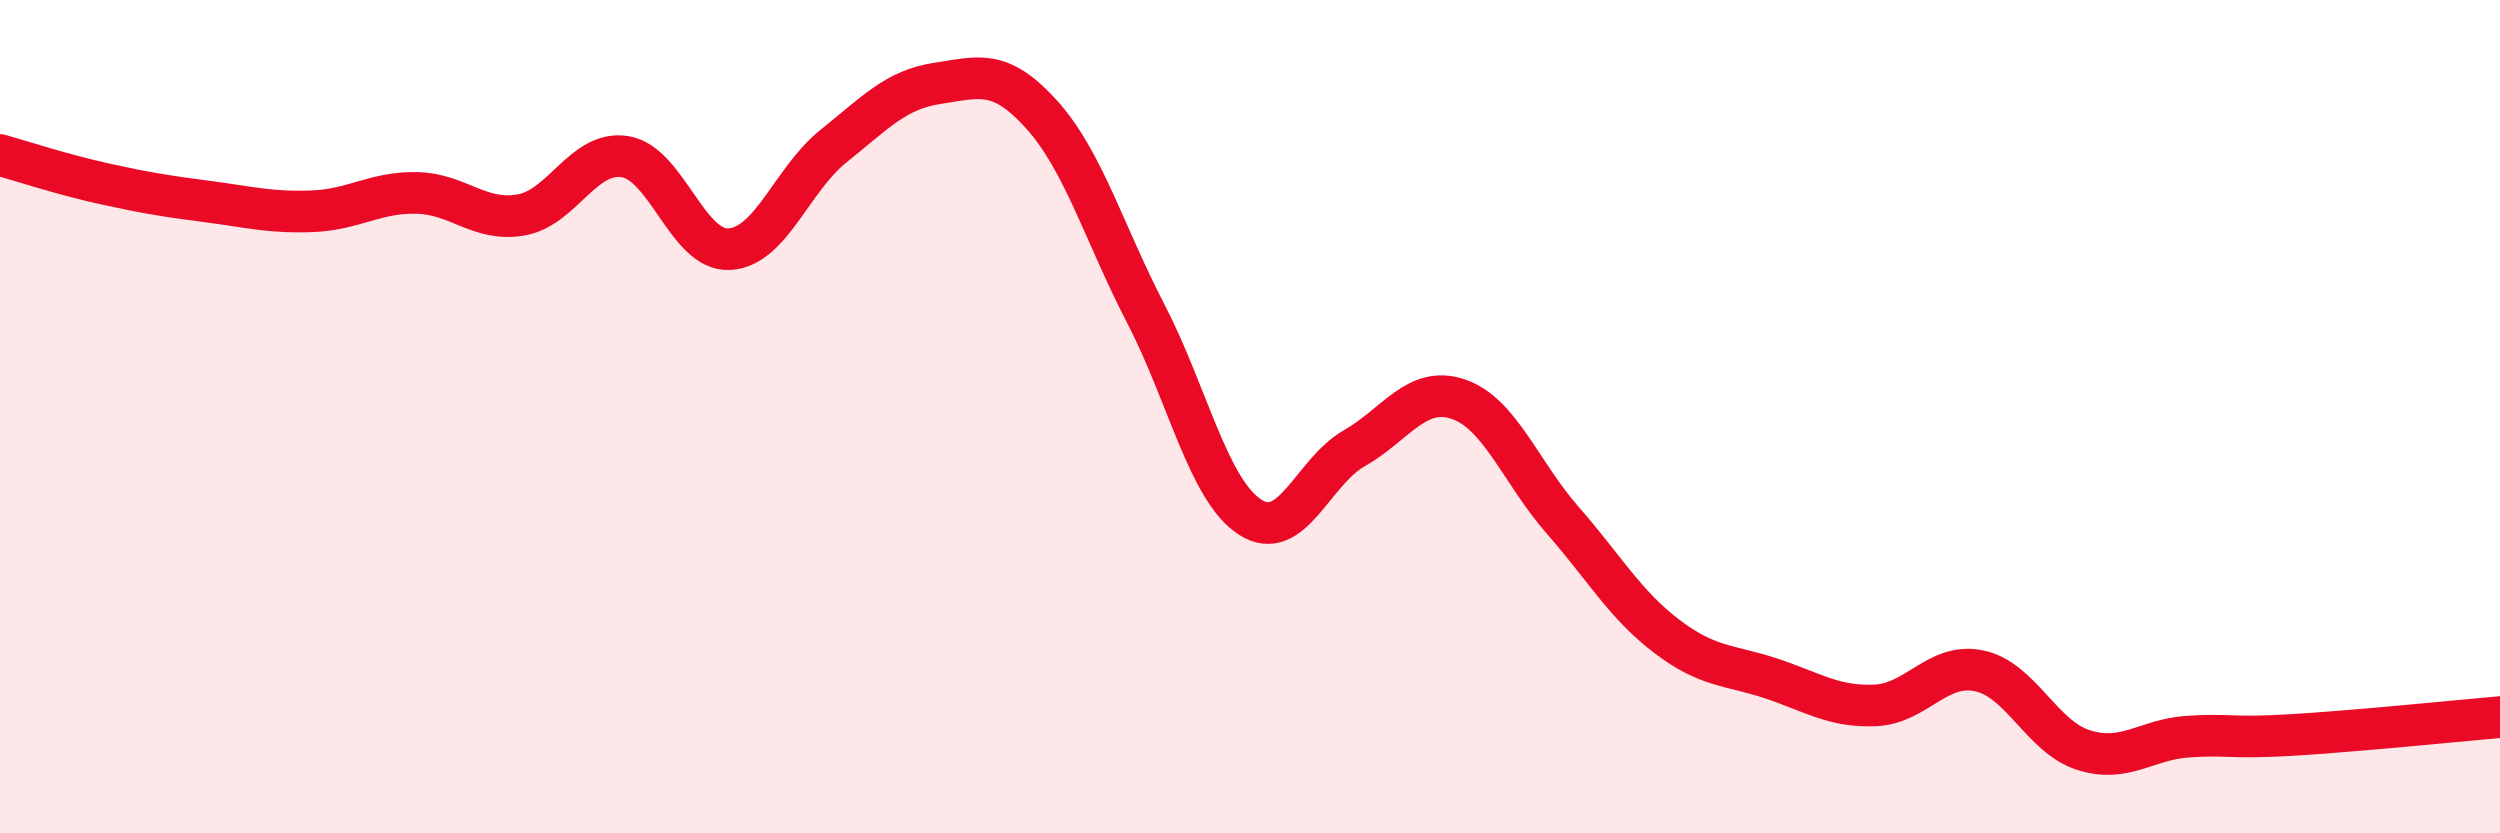
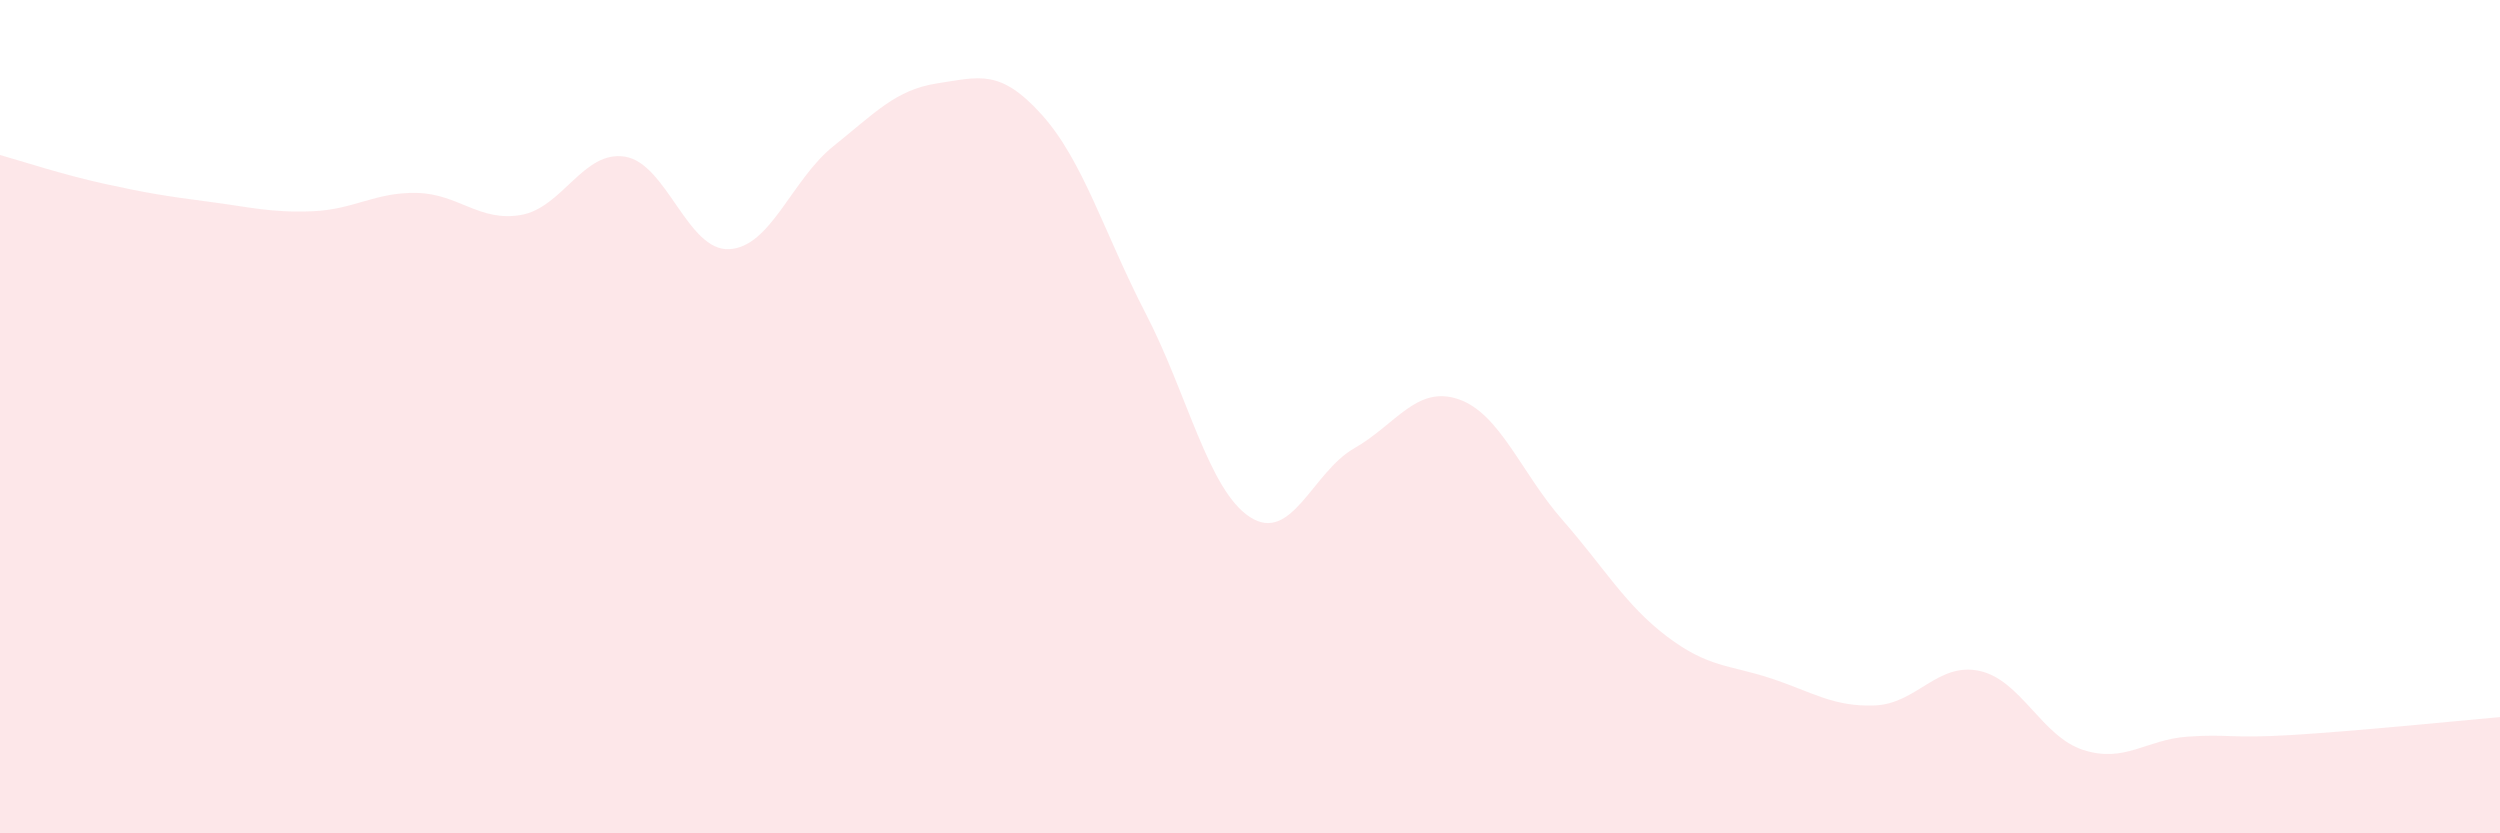
<svg xmlns="http://www.w3.org/2000/svg" width="60" height="20" viewBox="0 0 60 20">
  <path d="M 0,3.72 C 0.5,3.86 1.5,4.19 2.5,4.41 C 3.5,4.63 4,4.71 5,4.84 C 6,4.97 6.5,5.11 7.5,5.07 C 8.5,5.03 9,4.61 10,4.63 C 11,4.65 11.5,5.33 12.5,5.16 C 13.5,4.99 14,3.6 15,3.76 C 16,3.92 16.5,6.03 17.5,5.98 C 18.5,5.93 19,4.31 20,3.51 C 21,2.71 21.5,2.15 22.5,2 C 23.5,1.85 24,1.64 25,2.75 C 26,3.86 26.5,5.6 27.5,7.53 C 28.5,9.46 29,11.76 30,12.41 C 31,13.06 31.5,11.33 32.5,10.76 C 33.5,10.19 34,9.24 35,9.58 C 36,9.92 36.5,11.34 37.5,12.48 C 38.5,13.62 39,14.51 40,15.27 C 41,16.03 41.5,15.95 42.5,16.28 C 43.5,16.61 44,16.97 45,16.93 C 46,16.89 46.5,15.89 47.5,16.1 C 48.5,16.31 49,17.68 50,18 C 51,18.32 51.5,17.75 52.5,17.68 C 53.5,17.61 53.5,17.73 55,17.64 C 56.5,17.55 59,17.3 60,17.21L60 20L0 20Z" fill="#EB0A25" opacity="0.1" stroke-linecap="round" stroke-linejoin="round" />
-   <path d="M 0,3.72 C 0.5,3.86 1.5,4.19 2.5,4.41 C 3.5,4.63 4,4.71 5,4.84 C 6,4.97 6.5,5.11 7.5,5.07 C 8.5,5.03 9,4.61 10,4.63 C 11,4.65 11.5,5.33 12.5,5.16 C 13.5,4.99 14,3.6 15,3.76 C 16,3.92 16.5,6.03 17.5,5.98 C 18.5,5.93 19,4.31 20,3.51 C 21,2.71 21.5,2.15 22.5,2 C 23.5,1.85 24,1.64 25,2.75 C 26,3.86 26.5,5.6 27.5,7.53 C 28.5,9.46 29,11.76 30,12.41 C 31,13.06 31.5,11.33 32.5,10.76 C 33.5,10.19 34,9.24 35,9.58 C 36,9.92 36.5,11.34 37.5,12.48 C 38.5,13.62 39,14.51 40,15.27 C 41,16.03 41.5,15.95 42.5,16.28 C 43.5,16.61 44,16.97 45,16.93 C 46,16.89 46.5,15.89 47.5,16.1 C 48.5,16.31 49,17.68 50,18 C 51,18.32 51.5,17.75 52.5,17.68 C 53.5,17.61 53.5,17.73 55,17.64 C 56.5,17.55 59,17.3 60,17.21" stroke="#EB0A25" stroke-width="1" fill="none" stroke-linecap="round" stroke-linejoin="round" />
</svg>